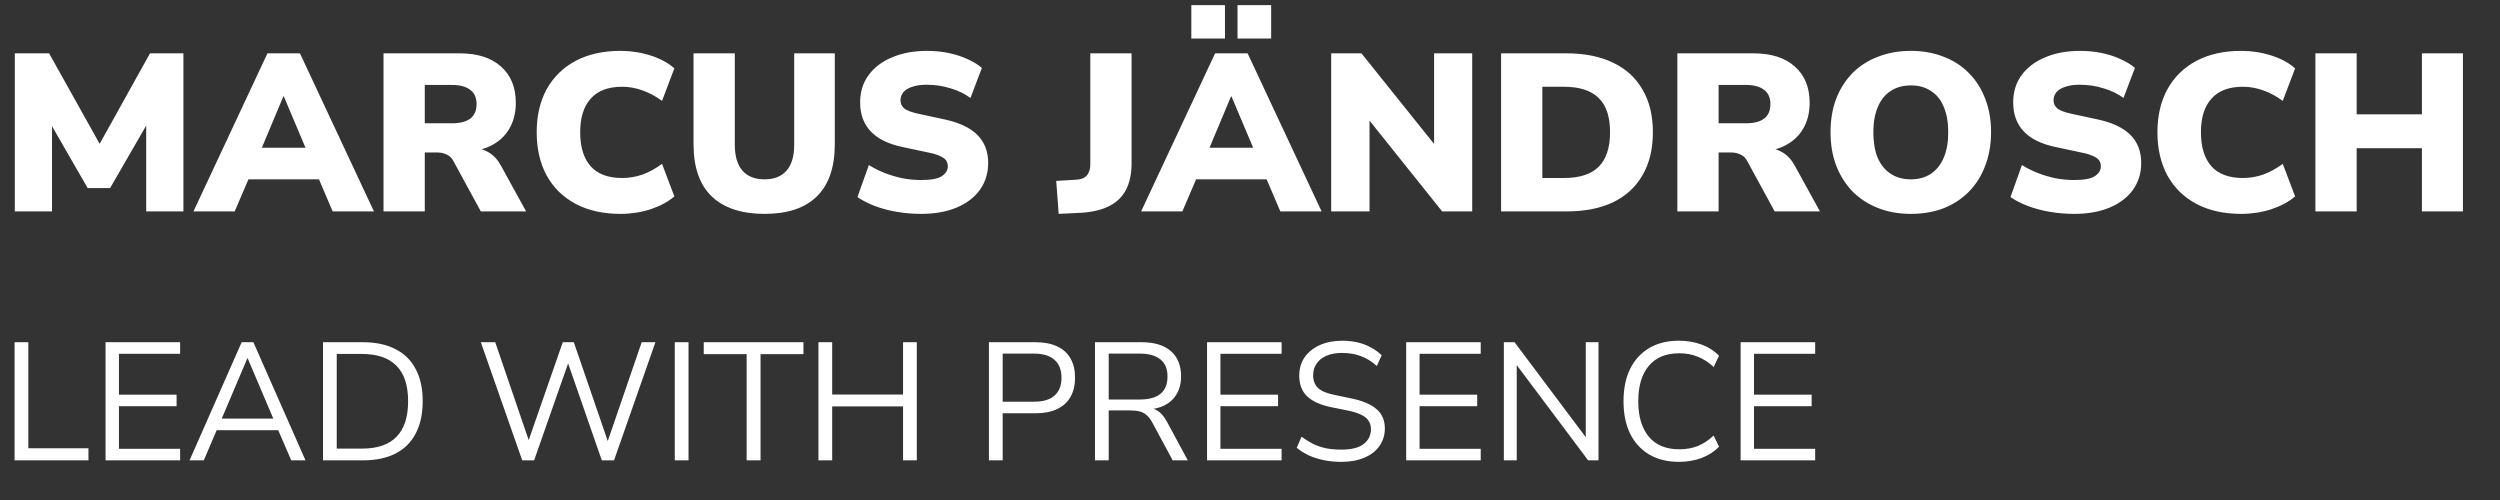
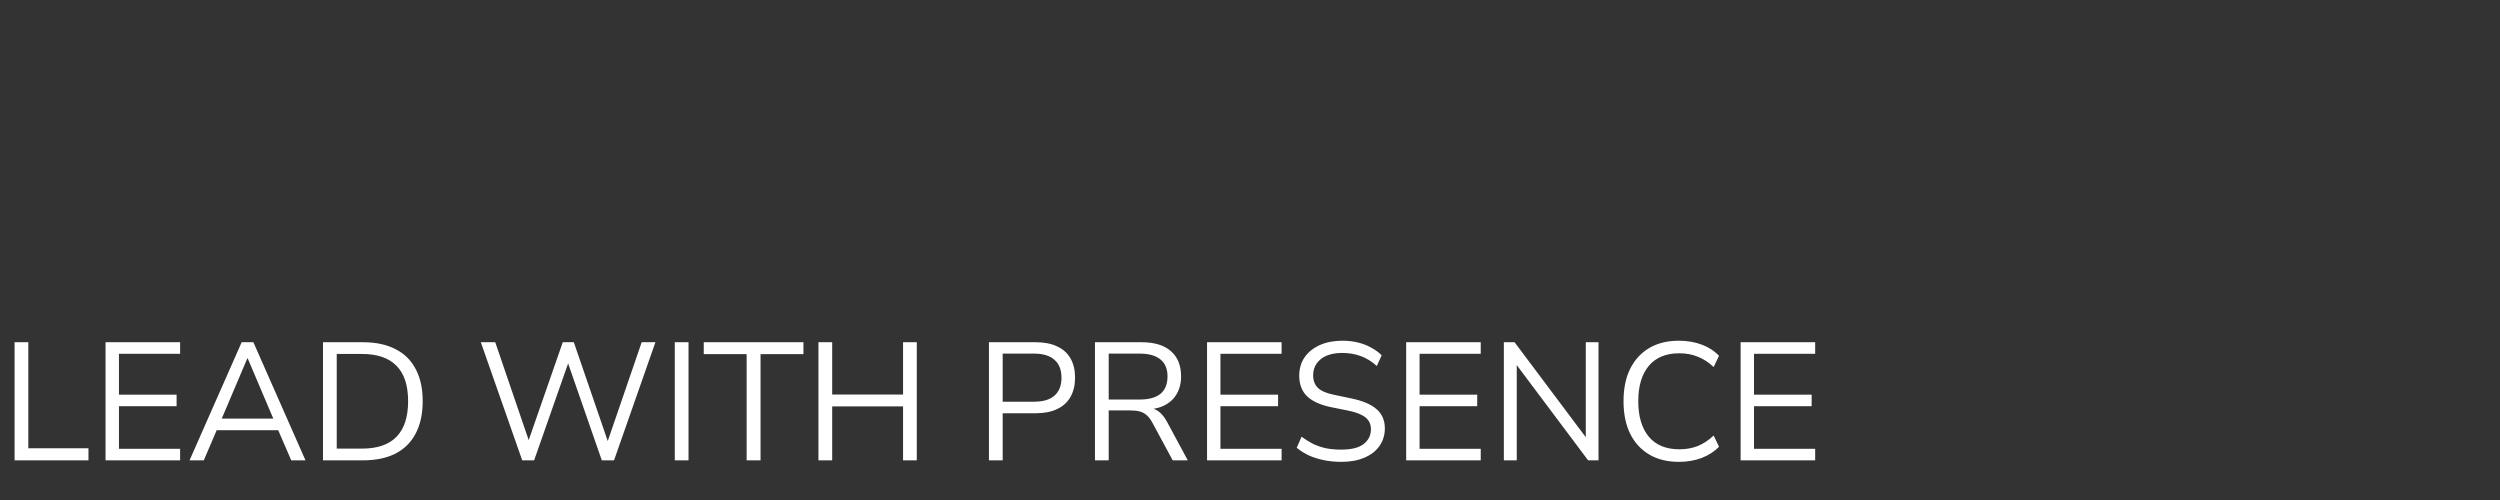
<svg xmlns="http://www.w3.org/2000/svg" width="220" height="44" viewBox="0 0 220 44" fill="none">
  <rect x="0" y="0" width="220" height="44" fill="#333333" stroke="none" />
-   <path d="M1.302 18.604V4.694H4.321L9.116 13.277H8.425L13.2 4.694H16.14V18.604H12.865V10.337H13.279L9.688 16.552H7.715L4.124 10.317H4.578V18.604H1.302ZM17.024 18.604L23.535 4.694H26.396L32.907 18.604H29.277L27.639 14.776L29.02 15.782H20.891L22.292 14.776L20.654 18.604H17.024ZM24.936 8.482L22.647 13.947L22.095 13H27.836L27.284 13.947L24.975 8.482H24.936ZM33.749 18.604V4.694H40.438C42.017 4.694 43.233 5.082 44.089 5.858C44.957 6.621 45.391 7.686 45.391 9.054C45.391 9.935 45.193 10.705 44.799 11.363C44.417 12.007 43.858 12.507 43.122 12.862C42.398 13.204 41.504 13.375 40.438 13.375L40.596 13.02H41.543C42.109 13.02 42.609 13.158 43.043 13.434C43.477 13.697 43.839 14.105 44.128 14.658L46.298 18.604H42.313L39.906 14.184C39.8 13.987 39.675 13.836 39.531 13.73C39.386 13.625 39.221 13.546 39.037 13.494C38.866 13.441 38.676 13.415 38.465 13.415H37.38V18.604H33.749ZM37.38 10.85H39.787C40.484 10.85 41.017 10.712 41.385 10.435C41.754 10.159 41.938 9.732 41.938 9.153C41.938 8.6 41.754 8.186 41.385 7.91C41.017 7.62 40.484 7.476 39.787 7.476H37.38V10.85ZM54.608 18.821C53.069 18.821 51.748 18.525 50.642 17.933C49.538 17.341 48.689 16.506 48.097 15.427C47.519 14.349 47.229 13.086 47.229 11.639C47.229 10.192 47.519 8.936 48.097 7.87C48.689 6.792 49.538 5.956 50.642 5.364C51.748 4.773 53.069 4.477 54.608 4.477C55.529 4.477 56.417 4.615 57.272 4.891C58.127 5.167 58.818 5.542 59.344 6.016L58.259 8.877C57.68 8.456 57.101 8.147 56.522 7.949C55.944 7.739 55.352 7.634 54.747 7.634C53.523 7.634 52.602 7.982 51.984 8.679C51.366 9.363 51.057 10.35 51.057 11.639C51.057 12.941 51.366 13.941 51.984 14.638C52.602 15.322 53.523 15.664 54.747 15.664C55.352 15.664 55.944 15.565 56.522 15.368C57.101 15.158 57.68 14.842 58.259 14.421L59.344 17.282C58.818 17.742 58.127 18.117 57.272 18.407C56.417 18.683 55.529 18.821 54.608 18.821ZM67.286 18.821C65.26 18.821 63.708 18.308 62.63 17.282C61.564 16.256 61.031 14.723 61.031 12.685V4.694H64.662V12.724C64.662 13.737 64.885 14.5 65.333 15.013C65.78 15.526 66.431 15.782 67.286 15.782C68.128 15.782 68.772 15.526 69.22 15.013C69.667 14.5 69.891 13.737 69.891 12.724V4.694H73.462V12.685C73.462 14.723 72.936 16.256 71.883 17.282C70.844 18.308 69.312 18.821 67.286 18.821ZM81.059 18.821C80.336 18.821 79.625 18.762 78.928 18.643C78.231 18.525 77.587 18.354 76.995 18.13C76.403 17.907 75.89 17.644 75.456 17.341L76.462 14.52C76.87 14.783 77.323 15.013 77.823 15.21C78.323 15.408 78.849 15.565 79.402 15.684C79.954 15.789 80.507 15.842 81.059 15.842C81.927 15.842 82.532 15.73 82.874 15.506C83.23 15.269 83.407 14.98 83.407 14.638C83.407 14.428 83.355 14.25 83.249 14.105C83.144 13.961 82.966 13.836 82.717 13.73C82.48 13.612 82.157 13.513 81.75 13.434L79.441 12.941C78.178 12.678 77.238 12.218 76.62 11.56C76.001 10.902 75.692 10.054 75.692 9.015C75.692 8.094 75.936 7.298 76.422 6.627C76.922 5.943 77.613 5.417 78.494 5.049C79.389 4.667 80.415 4.477 81.572 4.477C82.217 4.477 82.835 4.536 83.427 4.654C84.032 4.773 84.591 4.95 85.104 5.187C85.617 5.411 86.051 5.674 86.406 5.976L85.4 8.62C84.9 8.252 84.315 7.969 83.644 7.772C82.986 7.561 82.282 7.456 81.533 7.456C81.046 7.456 80.632 7.515 80.29 7.634C79.948 7.739 79.685 7.897 79.5 8.107C79.329 8.318 79.244 8.561 79.244 8.837C79.244 9.113 79.356 9.35 79.579 9.547C79.816 9.732 80.244 9.889 80.862 10.021L83.151 10.514C84.427 10.79 85.38 11.244 86.012 11.876C86.643 12.507 86.959 13.329 86.959 14.342C86.959 15.236 86.715 16.026 86.229 16.71C85.742 17.381 85.058 17.9 84.177 18.268C83.295 18.637 82.256 18.821 81.059 18.821ZM93.164 18.821L92.947 15.921L94.565 15.822C94.894 15.809 95.157 15.756 95.354 15.664C95.552 15.559 95.696 15.408 95.788 15.21C95.894 15.013 95.946 14.763 95.946 14.46V4.694H99.577V14.401C99.577 15.309 99.412 16.078 99.083 16.71C98.754 17.328 98.268 17.802 97.623 18.13C96.979 18.459 96.163 18.657 95.177 18.722L93.164 18.821ZM100.418 18.604L106.929 4.694H109.79L116.301 18.604H112.671L111.033 14.776L112.414 15.782H104.285L105.686 14.776L104.048 18.604H100.418ZM108.33 8.482L106.041 13.947L105.489 13H111.23L110.678 13.947L108.369 8.482H108.33ZM108.902 3.391V0.451H111.862V3.391H108.902ZM104.837 3.391V0.451H107.797V3.391H104.837ZM117.144 18.604V4.694H119.807L126.752 13.355H126.2V4.694H129.554V18.604H126.91L119.965 9.922H120.518V18.604H117.144ZM132.096 18.604V4.694H137.857C139.462 4.694 140.83 4.97 141.961 5.522C143.093 6.062 143.954 6.851 144.546 7.89C145.151 8.916 145.454 10.166 145.454 11.639C145.454 13.112 145.151 14.368 144.546 15.408C143.954 16.447 143.093 17.242 141.961 17.795C140.83 18.334 139.462 18.604 137.857 18.604H132.096ZM135.726 15.664H137.621C139.002 15.664 140.021 15.335 140.679 14.678C141.35 14.007 141.685 12.994 141.685 11.639C141.685 10.271 141.35 9.265 140.679 8.62C140.008 7.962 138.989 7.634 137.621 7.634H135.726V15.664ZM147.607 18.604V4.694H154.296C155.874 4.694 157.091 5.082 157.946 5.858C158.814 6.621 159.248 7.686 159.248 9.054C159.248 9.935 159.051 10.705 158.656 11.363C158.275 12.007 157.716 12.507 156.979 12.862C156.256 13.204 155.361 13.375 154.296 13.375L154.454 13.02H155.401C155.966 13.02 156.466 13.158 156.9 13.434C157.334 13.697 157.696 14.105 157.985 14.658L160.156 18.604H156.17L153.763 14.184C153.658 13.987 153.533 13.836 153.388 13.73C153.243 13.625 153.079 13.546 152.895 13.494C152.724 13.441 152.533 13.415 152.323 13.415H151.237V18.604H147.607ZM151.237 10.85H153.645C154.342 10.85 154.875 10.712 155.243 10.435C155.611 10.159 155.795 9.732 155.795 9.153C155.795 8.6 155.611 8.186 155.243 7.91C154.875 7.62 154.342 7.476 153.645 7.476H151.237V10.85ZM168.15 18.821C167.098 18.821 166.138 18.65 165.27 18.308C164.401 17.966 163.652 17.479 163.02 16.848C162.402 16.203 161.922 15.44 161.58 14.559C161.251 13.678 161.087 12.704 161.087 11.639C161.087 10.56 161.251 9.58 161.58 8.699C161.922 7.818 162.402 7.061 163.02 6.43C163.652 5.799 164.401 5.318 165.27 4.99C166.138 4.648 167.098 4.477 168.15 4.477C169.203 4.477 170.163 4.648 171.031 4.99C171.899 5.318 172.642 5.799 173.261 6.43C173.892 7.061 174.372 7.818 174.701 8.699C175.043 9.567 175.214 10.541 175.214 11.619C175.214 12.711 175.043 13.697 174.701 14.579C174.372 15.46 173.892 16.223 173.261 16.868C172.642 17.499 171.899 17.986 171.031 18.328C170.163 18.657 169.203 18.821 168.15 18.821ZM168.15 15.782C168.847 15.782 169.439 15.618 169.926 15.289C170.413 14.96 170.788 14.487 171.051 13.868C171.314 13.25 171.445 12.507 171.445 11.639C171.445 10.771 171.314 10.028 171.051 9.409C170.801 8.791 170.426 8.324 169.926 8.008C169.439 7.68 168.847 7.515 168.15 7.515C167.466 7.515 166.874 7.68 166.375 8.008C165.888 8.324 165.513 8.791 165.25 9.409C164.987 10.028 164.855 10.771 164.855 11.639C164.855 12.507 164.98 13.25 165.23 13.868C165.493 14.487 165.875 14.96 166.375 15.289C166.874 15.618 167.466 15.782 168.15 15.782ZM182.527 18.821C181.804 18.821 181.093 18.762 180.396 18.643C179.699 18.525 179.054 18.354 178.463 18.13C177.871 17.907 177.358 17.644 176.923 17.341L177.93 14.52C178.338 14.783 178.791 15.013 179.291 15.21C179.791 15.408 180.317 15.565 180.87 15.684C181.422 15.789 181.975 15.842 182.527 15.842C183.395 15.842 184 15.73 184.342 15.506C184.697 15.269 184.875 14.98 184.875 14.638C184.875 14.428 184.822 14.25 184.717 14.105C184.612 13.961 184.434 13.836 184.184 13.73C183.948 13.612 183.625 13.513 183.218 13.434L180.909 12.941C179.646 12.678 178.706 12.218 178.088 11.56C177.469 10.902 177.16 10.054 177.16 9.015C177.16 8.094 177.404 7.298 177.89 6.627C178.39 5.943 179.081 5.417 179.962 5.049C180.857 4.667 181.883 4.477 183.04 4.477C183.685 4.477 184.303 4.536 184.895 4.654C185.5 4.773 186.059 4.95 186.572 5.187C187.085 5.411 187.519 5.674 187.874 5.976L186.868 8.62C186.368 8.252 185.783 7.969 185.112 7.772C184.454 7.561 183.75 7.456 183.001 7.456C182.514 7.456 182.1 7.515 181.758 7.634C181.416 7.739 181.152 7.897 180.968 8.107C180.797 8.318 180.712 8.561 180.712 8.837C180.712 9.113 180.824 9.35 181.047 9.547C181.284 9.732 181.712 9.889 182.33 10.021L184.619 10.514C185.894 10.79 186.848 11.244 187.48 11.876C188.111 12.507 188.427 13.329 188.427 14.342C188.427 15.236 188.183 16.026 187.697 16.71C187.21 17.381 186.526 17.9 185.645 18.268C184.763 18.637 183.724 18.821 182.527 18.821ZM197.234 18.821C195.695 18.821 194.373 18.525 193.268 17.933C192.163 17.341 191.315 16.506 190.723 15.427C190.144 14.349 189.854 13.086 189.854 11.639C189.854 10.192 190.144 8.936 190.723 7.87C191.315 6.792 192.163 5.956 193.268 5.364C194.373 4.773 195.695 4.477 197.234 4.477C198.155 4.477 199.043 4.615 199.898 4.891C200.753 5.167 201.443 5.542 201.969 6.016L200.884 8.877C200.305 8.456 199.727 8.147 199.148 7.949C198.569 7.739 197.977 7.634 197.372 7.634C196.149 7.634 195.228 7.982 194.61 8.679C193.991 9.363 193.682 10.35 193.682 11.639C193.682 12.941 193.991 13.941 194.61 14.638C195.228 15.322 196.149 15.664 197.372 15.664C197.977 15.664 198.569 15.565 199.148 15.368C199.727 15.158 200.305 14.842 200.884 14.421L201.969 17.282C201.443 17.742 200.753 18.117 199.898 18.407C199.043 18.683 198.155 18.821 197.234 18.821ZM203.755 18.604V4.694H207.386V10.06H213.128V4.694H216.738V18.604H213.128V13.04H207.386V18.604H203.755Z" fill="white" />
  <path d="M1.283 40.51V30.116H2.492V39.449H7.785V40.51H1.283ZM9.288 40.51V30.116H15.85V31.133H10.468V34.73H15.54V35.748H10.468V39.493H15.85V40.51H9.288ZM16.68 40.51L21.266 30.116H22.298L26.883 40.51H25.63L24.347 37.547L24.937 37.856H18.597L19.201 37.547L17.933 40.51H16.68ZM21.767 31.531L19.393 37.119L19.039 36.839H24.495L24.17 37.119L21.796 31.531H21.767ZM28.424 40.51V30.116H31.933C33.064 30.116 34.017 30.317 34.794 30.72C35.58 31.113 36.175 31.698 36.578 32.474C36.99 33.241 37.197 34.185 37.197 35.305C37.197 36.426 36.99 37.374 36.578 38.151C36.175 38.928 35.58 39.517 34.794 39.92C34.017 40.313 33.064 40.51 31.933 40.51H28.424ZM29.633 39.478H31.845C33.211 39.478 34.228 39.129 34.897 38.431C35.575 37.733 35.914 36.691 35.914 35.305C35.914 33.919 35.575 32.882 34.897 32.194C34.219 31.497 33.201 31.148 31.845 31.148H29.633V39.478ZM45.955 40.51L42.313 30.116H43.581L46.781 39.478H46.265L49.523 30.116H50.496L53.711 39.478H53.254L56.468 30.116H57.677L54.035 40.51H52.959L49.833 31.516H50.157L47.002 40.51H45.955ZM59.381 40.51V30.116H60.59V40.51H59.381ZM65.704 40.51V31.162H61.93V30.116H70.703V31.162H66.928V40.51H65.704ZM72.023 40.51V30.116H73.232V34.716H79.469V30.116H80.678V40.51H79.469V35.763H73.232V40.51H72.023ZM87.026 40.51V30.116H91.14C91.887 30.116 92.516 30.238 93.027 30.484C93.548 30.72 93.942 31.074 94.207 31.546C94.472 32.008 94.605 32.573 94.605 33.241C94.605 33.89 94.472 34.45 94.207 34.922C93.942 35.394 93.548 35.753 93.027 35.998C92.516 36.244 91.887 36.367 91.14 36.367H88.236V40.51H87.026ZM88.236 35.35H90.993C91.789 35.35 92.388 35.173 92.791 34.819C93.204 34.455 93.411 33.929 93.411 33.241C93.411 32.543 93.204 32.017 92.791 31.664C92.388 31.3 91.789 31.118 90.993 31.118H88.236V35.35ZM96.357 40.51V30.116H100.47C101.581 30.116 102.436 30.376 103.036 30.897C103.635 31.418 103.935 32.16 103.935 33.123C103.935 33.733 103.798 34.264 103.522 34.716C103.257 35.158 102.864 35.497 102.343 35.733C101.822 35.959 101.198 36.072 100.47 36.072L100.618 35.88H100.913C101.296 35.88 101.63 35.979 101.915 36.175C102.2 36.372 102.461 36.686 102.697 37.119L104.525 40.51H103.198L101.399 37.178C101.252 36.903 101.085 36.686 100.898 36.529C100.721 36.372 100.515 36.264 100.279 36.205C100.053 36.146 99.777 36.116 99.453 36.116H97.566V40.51H96.357ZM97.566 35.158H100.293C101.099 35.158 101.709 34.991 102.122 34.657C102.535 34.313 102.741 33.801 102.741 33.123C102.741 32.465 102.535 31.968 102.122 31.634C101.709 31.29 101.099 31.118 100.293 31.118H97.566V35.158ZM106.22 40.51V30.116H112.781V31.133H107.399V34.73H112.471V35.748H107.399V39.493H112.781V40.51H106.22ZM118.033 40.643C117.493 40.643 116.982 40.594 116.5 40.495C116.028 40.397 115.591 40.26 115.188 40.083C114.795 39.896 114.436 39.67 114.111 39.404L114.539 38.431C114.873 38.677 115.212 38.888 115.556 39.065C115.91 39.232 116.289 39.36 116.692 39.449C117.105 39.527 117.552 39.566 118.033 39.566C118.918 39.566 119.572 39.404 119.994 39.08C120.427 38.746 120.643 38.308 120.643 37.768C120.643 37.483 120.574 37.237 120.437 37.031C120.309 36.824 120.093 36.647 119.788 36.5C119.493 36.352 119.105 36.229 118.623 36.131L117.09 35.822C116.166 35.625 115.473 35.305 115.011 34.863C114.559 34.411 114.333 33.811 114.333 33.064C114.333 32.445 114.49 31.904 114.804 31.442C115.129 30.98 115.576 30.622 116.146 30.366C116.726 30.11 117.385 29.983 118.122 29.983C118.594 29.983 119.041 30.032 119.464 30.13C119.886 30.229 120.275 30.376 120.628 30.573C120.992 30.759 121.312 30.99 121.587 31.265L121.159 32.209C120.717 31.806 120.25 31.516 119.759 31.339C119.267 31.152 118.717 31.059 118.107 31.059C117.586 31.059 117.134 31.138 116.751 31.295C116.377 31.452 116.082 31.683 115.866 31.988C115.66 32.283 115.556 32.627 115.556 33.02C115.556 33.492 115.699 33.865 115.984 34.141C116.279 34.416 116.756 34.617 117.414 34.745L118.948 35.069C119.94 35.276 120.673 35.59 121.144 36.013C121.626 36.426 121.867 36.991 121.867 37.709C121.867 38.279 121.71 38.79 121.395 39.242C121.09 39.684 120.648 40.029 120.068 40.274C119.498 40.52 118.82 40.643 118.033 40.643ZM123.743 40.51V30.116H130.304V31.133H124.922V34.73H129.994V35.748H124.922V39.493H130.304V40.51H123.743ZM132.339 40.51V30.116H133.282L139.903 38.947H139.549V30.116H140.669V40.51H139.755L133.135 31.678H133.474V40.51H132.339ZM147.75 40.643C146.728 40.643 145.853 40.427 145.126 39.994C144.398 39.562 143.838 38.947 143.445 38.151C143.061 37.355 142.87 36.406 142.87 35.305C142.87 34.205 143.061 33.261 143.445 32.474C143.838 31.678 144.398 31.064 145.126 30.631C145.853 30.199 146.728 29.983 147.75 29.983C148.468 29.983 149.131 30.096 149.74 30.322C150.35 30.548 150.861 30.877 151.274 31.31L150.802 32.298C150.35 31.875 149.878 31.57 149.387 31.384C148.905 31.187 148.369 31.089 147.779 31.089C146.61 31.089 145.715 31.457 145.096 32.194C144.477 32.932 144.167 33.969 144.167 35.305C144.167 36.642 144.477 37.684 145.096 38.431C145.715 39.168 146.61 39.537 147.779 39.537C148.369 39.537 148.905 39.444 149.387 39.257C149.878 39.06 150.35 38.751 150.802 38.328L151.274 39.316C150.861 39.739 150.35 40.068 149.74 40.304C149.131 40.53 148.468 40.643 147.75 40.643ZM153.174 40.51V30.116H159.735V31.133H154.353V34.73H159.425V35.748H154.353V39.493H159.735V40.51H153.174Z" fill="white" />
</svg>